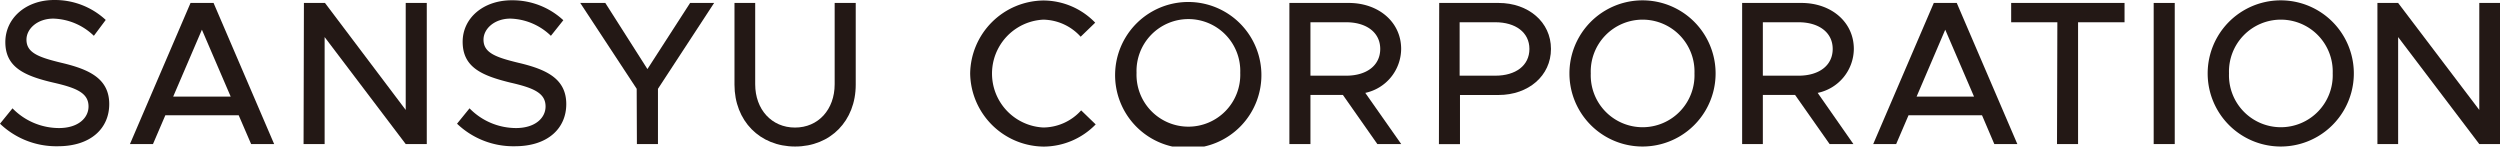
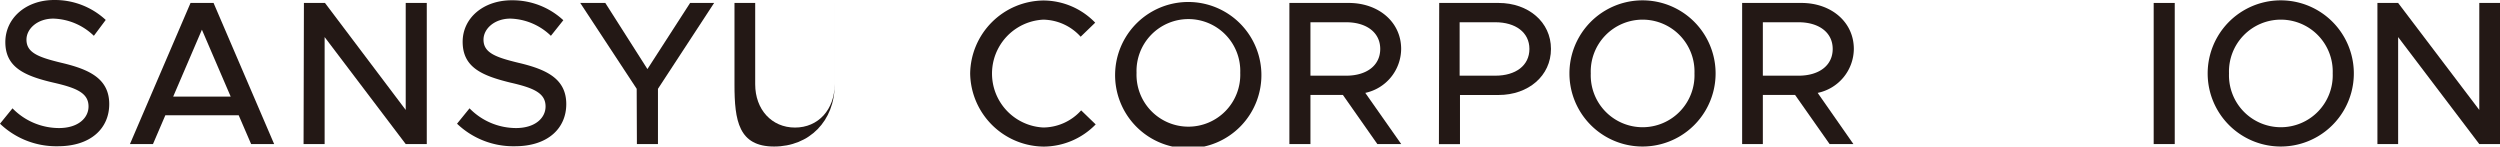
<svg xmlns="http://www.w3.org/2000/svg" viewBox="0 0 356.1 20.87">
  <defs>
    <style>.cls-1{fill:#231815;}</style>
  </defs>
  <title>社名のみ</title>
  <g id="レイヤー_2" data-name="レイヤー 2">
    <g id="一覧">
      <path class="cls-1" d="M0,17.62l1.78-2.19A9.28,9.28,0,0,0,8.4,18.24c2.77,0,4.21-1.47,4.21-3.07,0-1.91-1.67-2.64-5-3.4C3.48,10.81.76,9.58.76,6,.76,2.59,3.69,0,7.72,0a10.64,10.64,0,0,1,7.34,2.84L13.37,5.1A8.66,8.66,0,0,0,7.6,2.65c-2.25,0-3.83,1.43-3.83,3,0,1.87,1.73,2.51,5,3.3,4,.94,6.79,2.28,6.79,5.88,0,3.4-2.57,6-7.31,6A11.59,11.59,0,0,1,0,17.62Z" />
      <path class="cls-1" d="M34,16.42H23.55l-1.76,4.1H18.51L27.14.42h3.28l8.63,20.1H35.77Zm-1.14-2.66-4.1-9.53-4.09,9.53Z" />
      <path class="cls-1" d="M43.29.42h3L57.79,15.66V.42h3v20.1h-3L46.24,5.28V20.52h-3Z" />
      <path class="cls-1" d="M65.1,17.62l1.78-2.19a9.28,9.28,0,0,0,6.61,2.81c2.78,0,4.22-1.47,4.22-3.07,0-1.91-1.67-2.64-5-3.4-4.09-1-6.81-2.19-6.81-5.82,0-3.36,2.92-5.91,7-5.91a10.64,10.64,0,0,1,7.34,2.84L78.47,5.1A8.66,8.66,0,0,0,72.7,2.65c-2.25,0-3.83,1.43-3.83,3,0,1.87,1.73,2.51,5,3.3,4,.94,6.79,2.28,6.79,5.88,0,3.4-2.57,6-7.31,6A11.58,11.58,0,0,1,65.1,17.62Z" />
      <path class="cls-1" d="M90.69,12.65,82.65.42h3.57l6,9.42L98.3.42h3.42l-8,12.23v7.87h-3Z" />
-       <path class="cls-1" d="M104.62,12.06V.42h2.95V12c0,3.59,2.34,6.17,5.67,6.17s5.65-2.58,5.65-6.17V.42h3V12.06c0,5.15-3.59,8.81-8.63,8.81S104.62,17.21,104.62,12.06Z" />
+       <path class="cls-1" d="M104.62,12.06V.42h2.95V12c0,3.59,2.34,6.17,5.67,6.17s5.65-2.58,5.65-6.17V.42V12.06c0,5.15-3.59,8.81-8.63,8.81S104.62,17.21,104.62,12.06Z" />
      <path class="cls-1" d="M138.19,10.46A10.56,10.56,0,0,1,148.63.07,10.29,10.29,0,0,1,156,3.23l-2.07,2a7.32,7.32,0,0,0-5.33-2.43,7.69,7.69,0,0,0,0,15.36A7.32,7.32,0,0,0,154,15.72l2.07,2a10.41,10.41,0,0,1-7.4,3.16A10.58,10.58,0,0,1,138.19,10.46Z" />
      <path class="cls-1" d="M158.84,10.38a10.42,10.42,0,0,1,20.83,0,10.42,10.42,0,1,1-20.83,0Zm17.82,0a7.39,7.39,0,1,0-14.77,0,7.39,7.39,0,1,0,14.77,0Z" />
      <path class="cls-1" d="M194.47,13.23l5.12,7.29h-3.4l-4.91-7h-4.62v7h-3V.42h8.46c4.24,0,7.46,2.72,7.46,6.55A6.45,6.45,0,0,1,194.47,13.23Zm-7.81-2.45h5.09c2.89,0,4.85-1.44,4.85-3.81s-2-3.8-4.85-3.8h-5.09Z" />
      <path class="cls-1" d="M205,.42h8.46c4.24,0,7.46,2.72,7.46,6.55s-3.22,6.56-7.46,6.56h-5.5v7h-3ZM213,10.78c2.89,0,4.85-1.44,4.85-3.81s-2-3.8-4.85-3.8h-5.09v7.61Z" />
      <path class="cls-1" d="M223.55,10.46a10.41,10.41,0,0,1,20.82,0,10.41,10.41,0,1,1-20.82,0Zm17.81,0a7.39,7.39,0,1,0-14.77,0,7.39,7.39,0,1,0,14.77,0Z" />
      <path class="cls-1" d="M258.91,13.23,264,20.52h-3.39l-4.92-7H251.1v7h-2.95V.42h8.45c4.24,0,7.46,2.72,7.46,6.55A6.45,6.45,0,0,1,258.91,13.23Zm-7.81-2.45h5.09c2.9,0,4.86-1.44,4.86-3.81s-2-3.8-4.86-3.8H251.1Z" />
-       <path class="cls-1" d="M282.32,16.42H271.85l-1.76,4.1h-3.27L275.45.42h3.27l8.63,20.1h-3.28Zm-1.14-2.66-4.1-9.53L273,13.76Z" />
-       <path class="cls-1" d="M293.05,3.17h-6.58V.42h16.15V3.17H296V20.52h-3Z" />
      <path class="cls-1" d="M306.77.42h3v20.1h-3Z" />
      <path class="cls-1" d="M314.46,10.46a10.41,10.41,0,0,1,20.82,0,10.41,10.41,0,1,1-20.82,0Zm17.81,0a7.39,7.39,0,1,0-14.77,0,7.39,7.39,0,1,0,14.77,0Z" />
      <path class="cls-1" d="M338.64.42h2.95l11.56,15.24V.42h3v20.1h-3L341.59,5.28V20.52h-2.95Z" />
    </g>
  </g>
</svg>